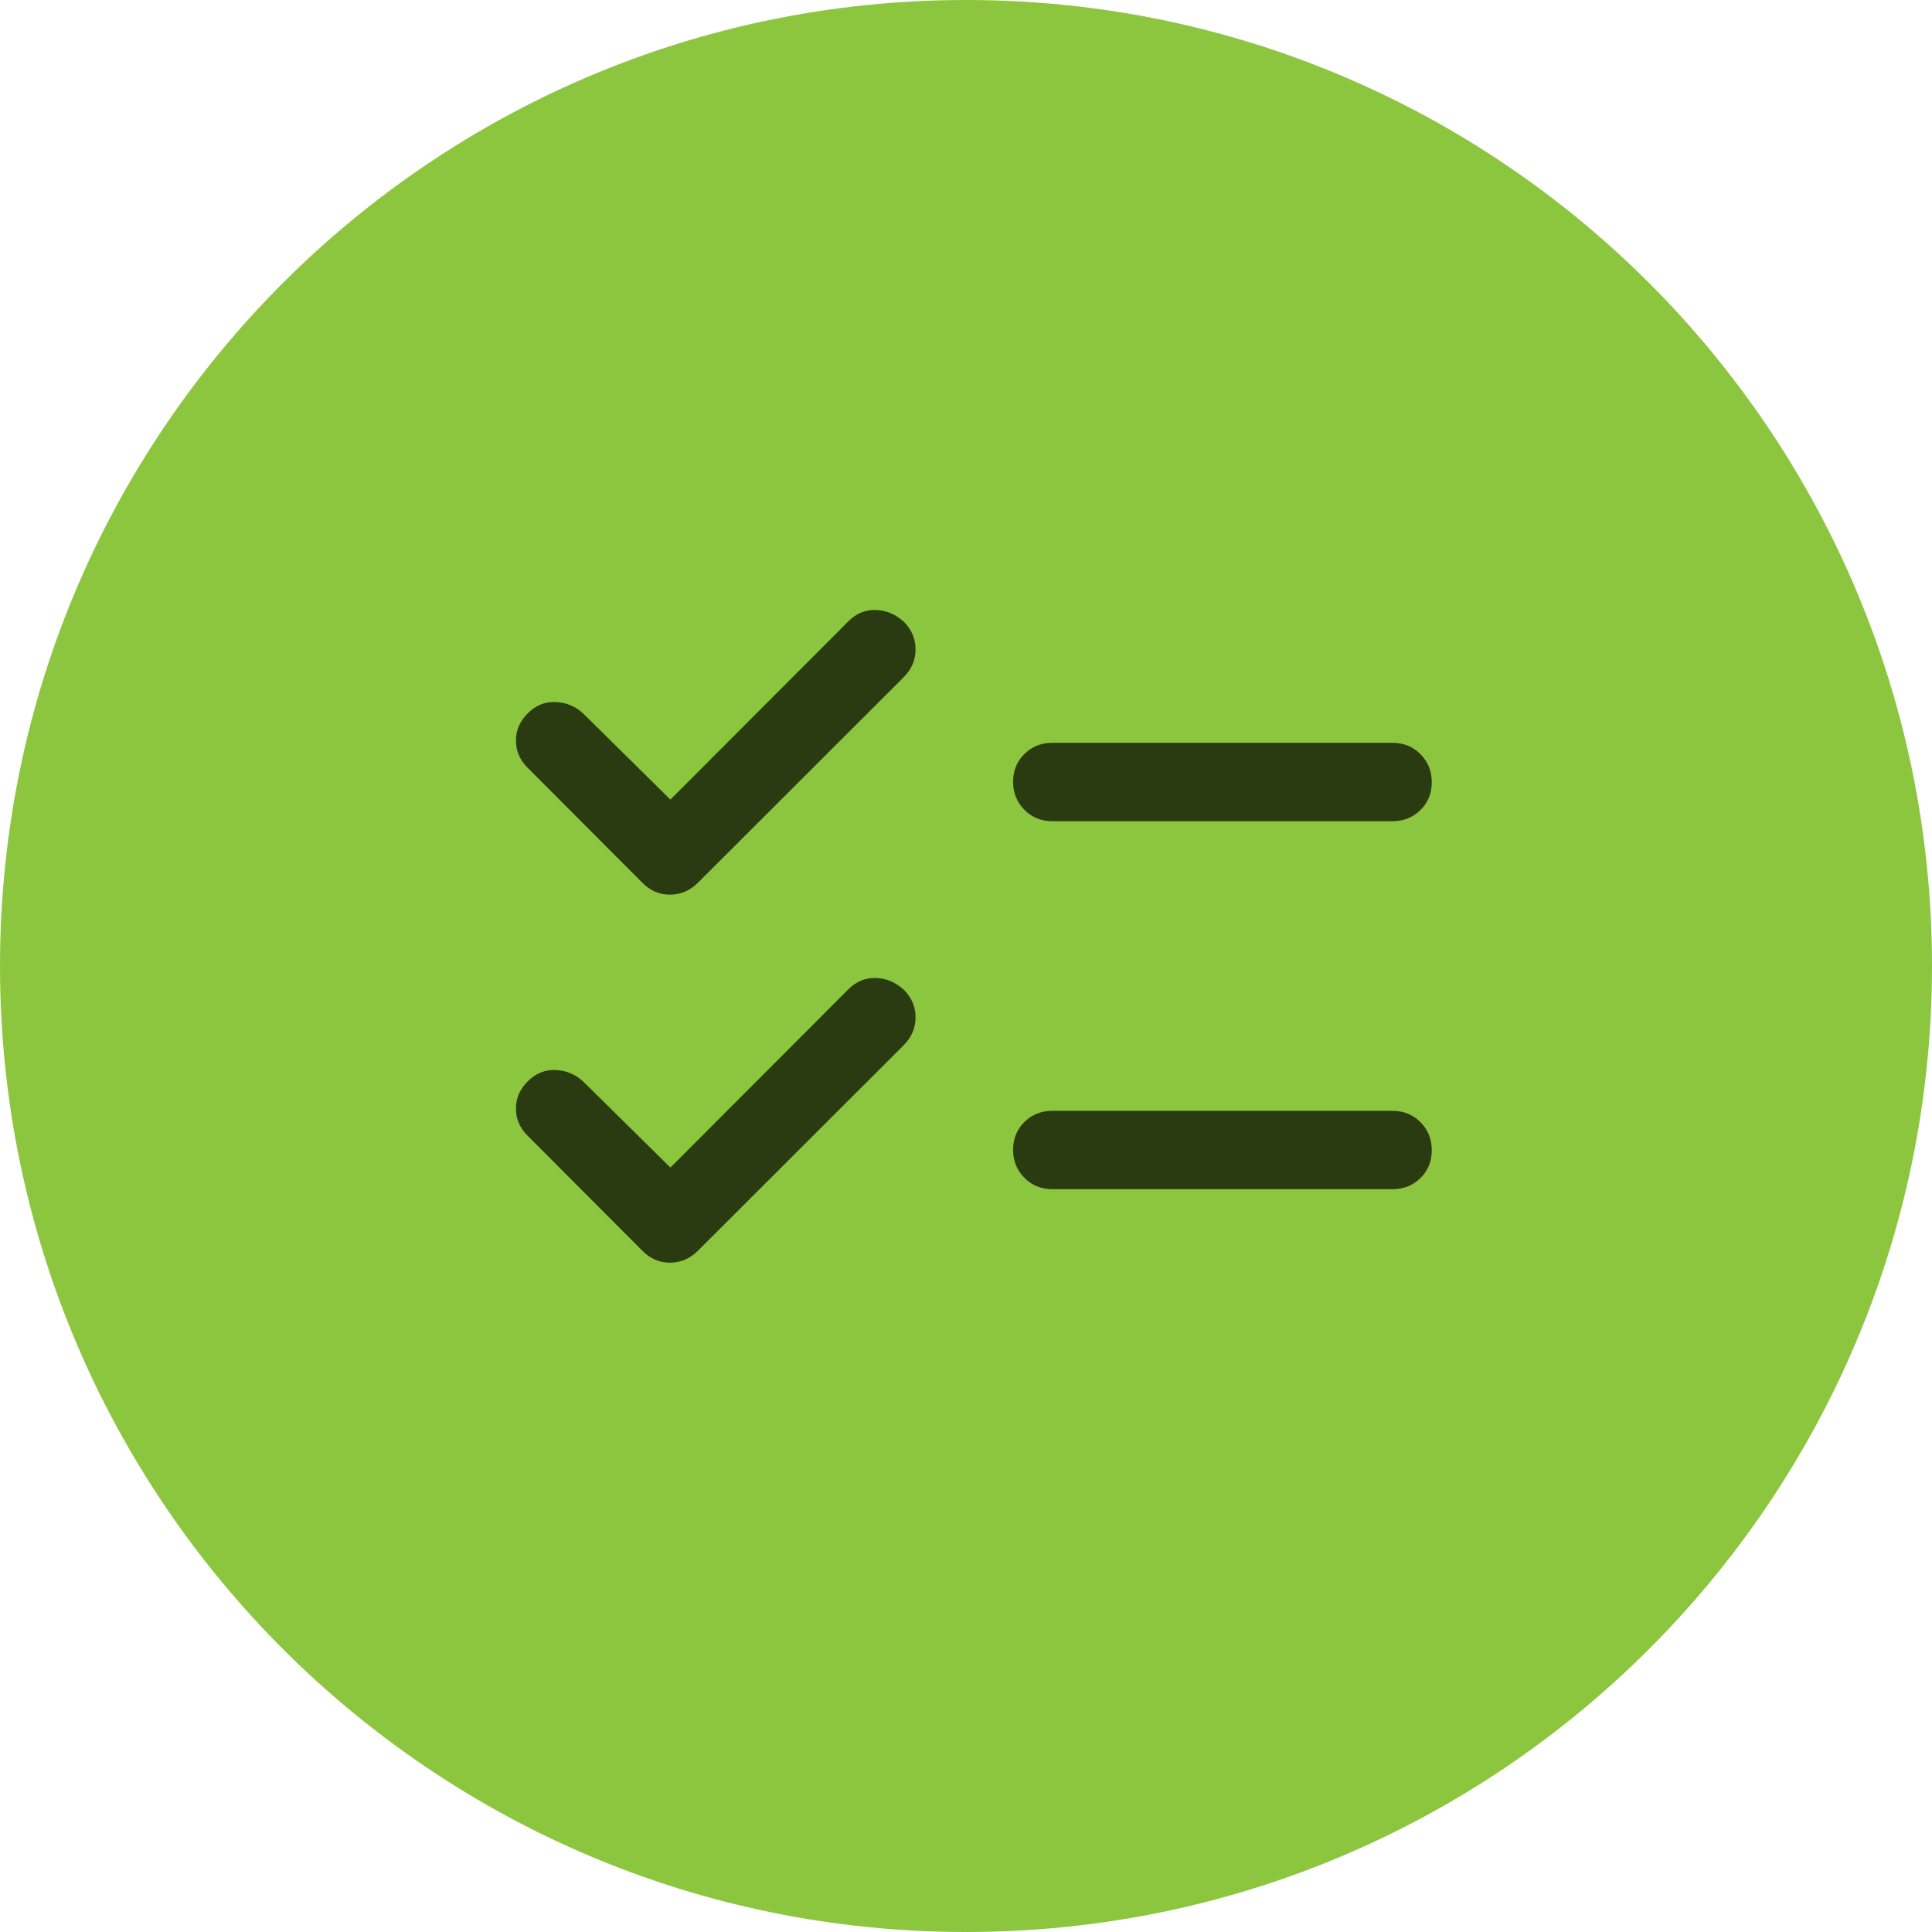
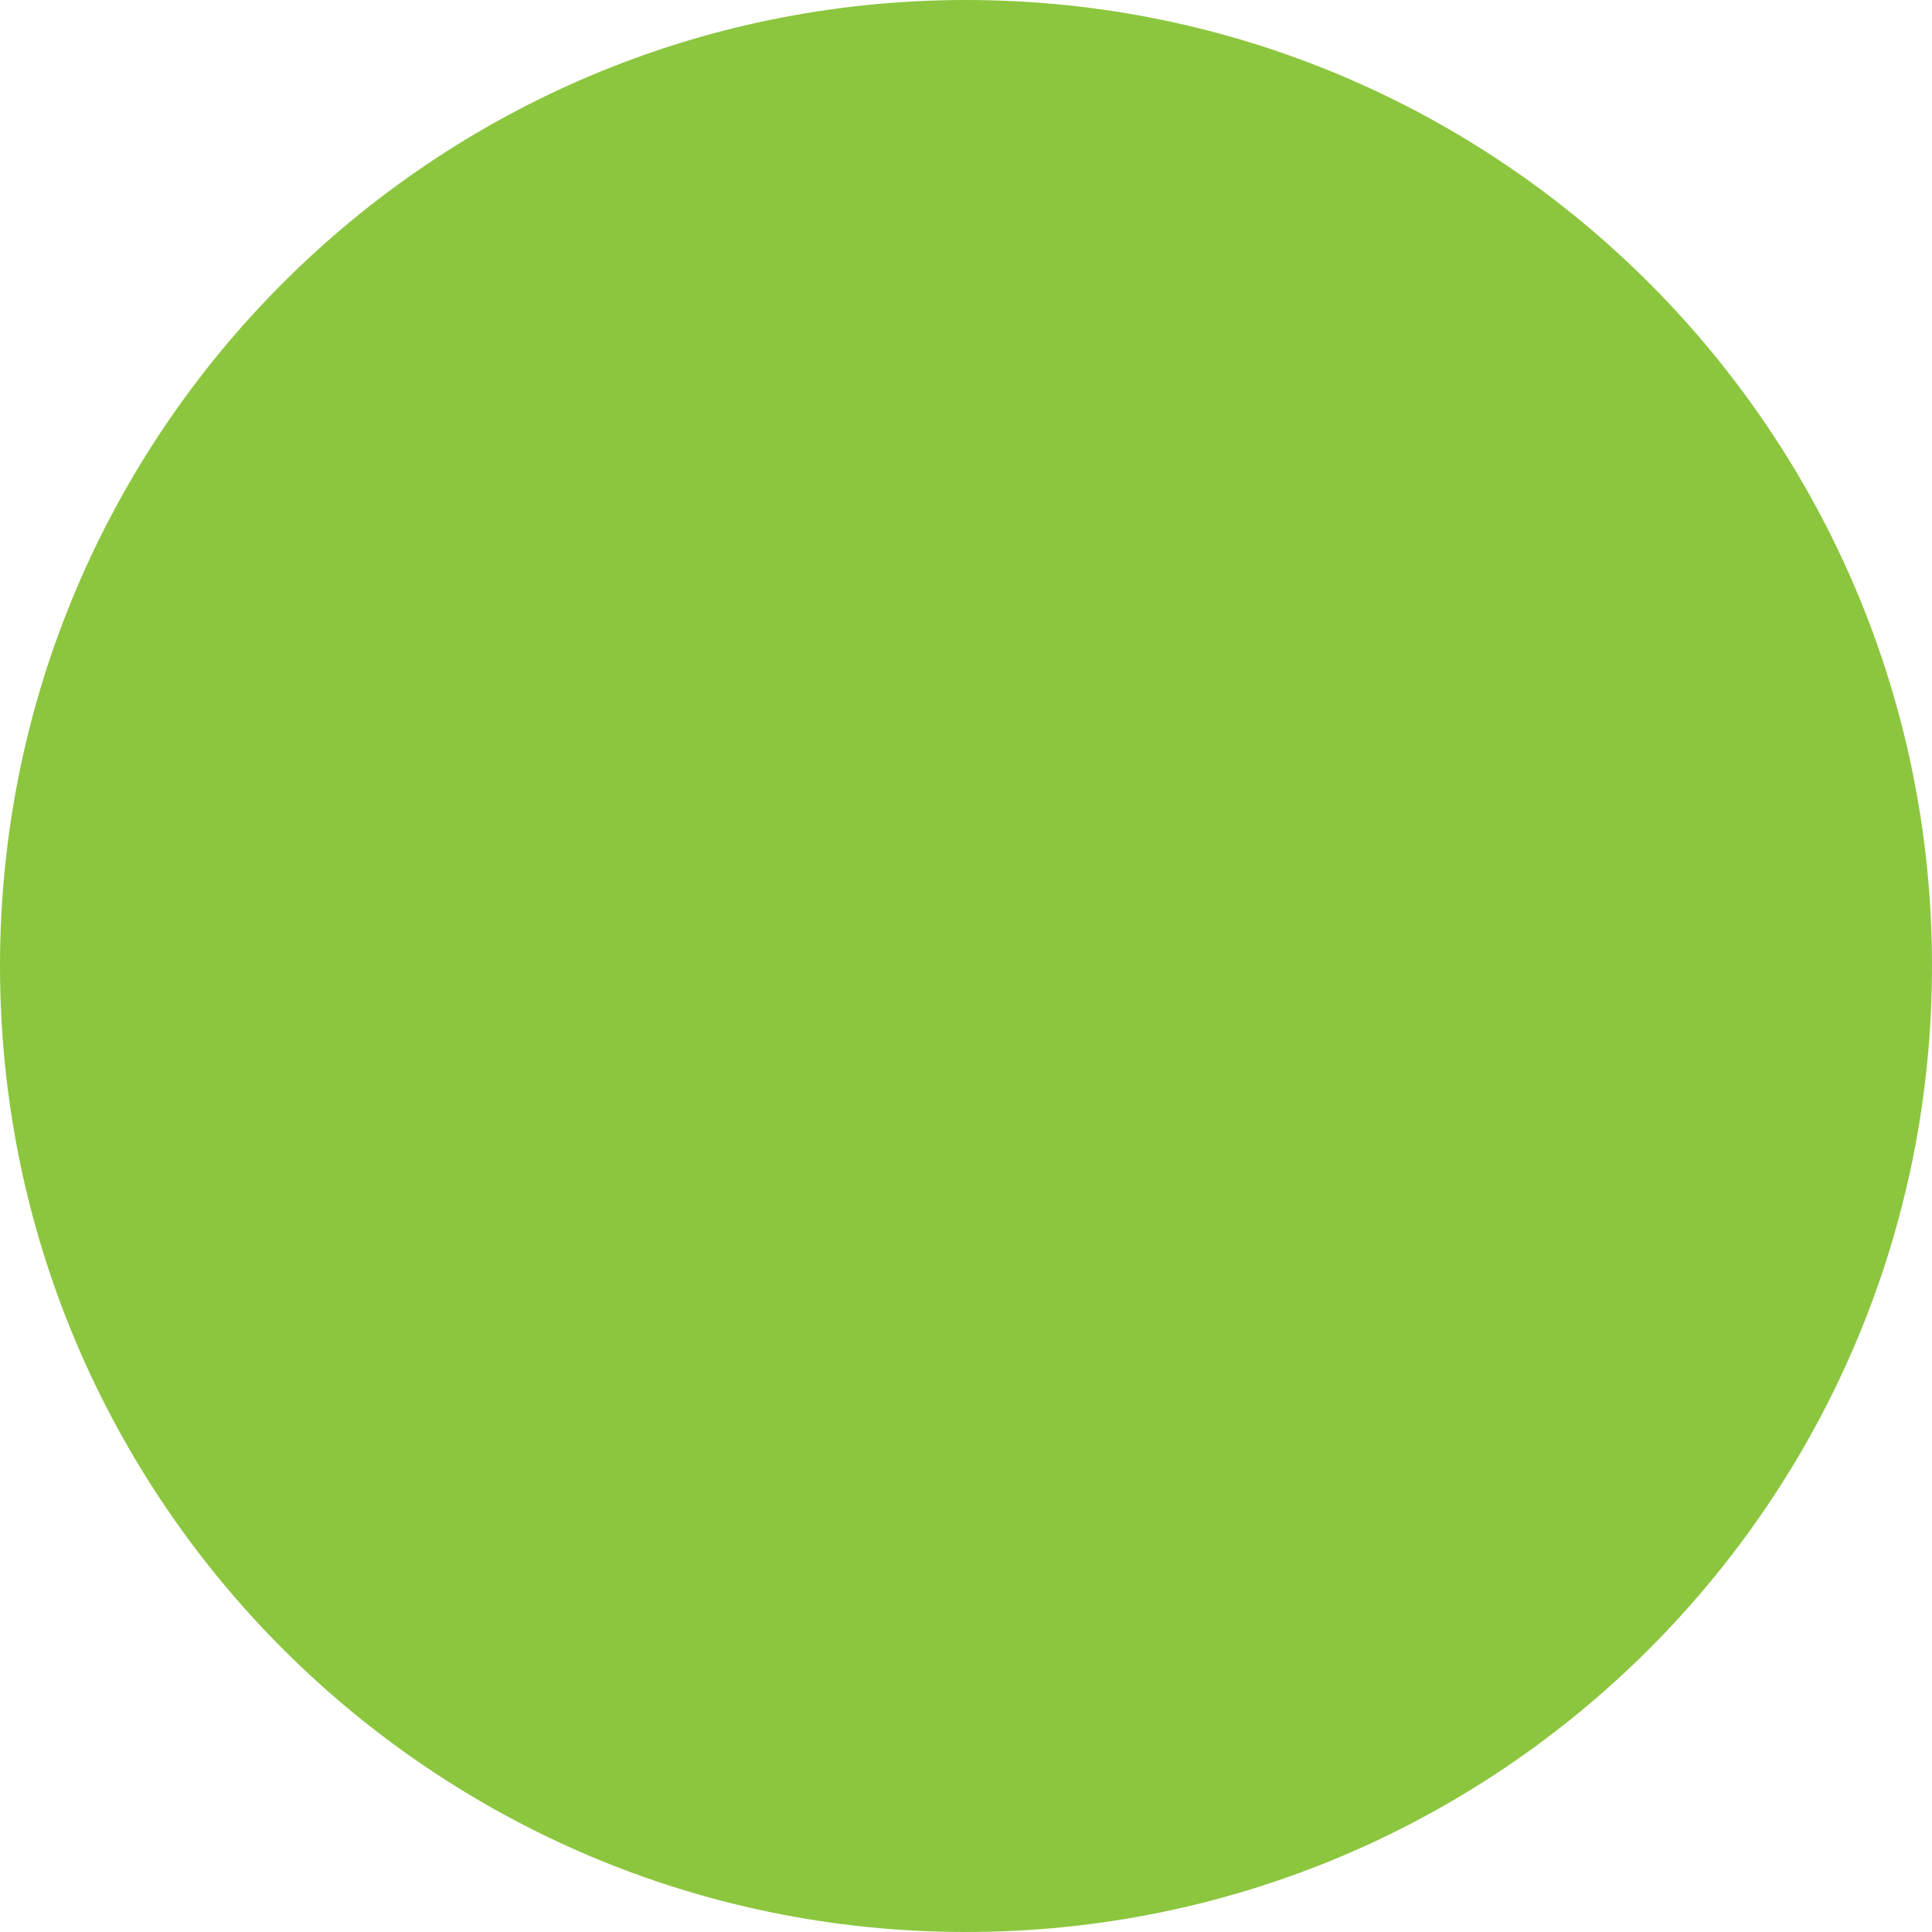
<svg xmlns="http://www.w3.org/2000/svg" width="56" height="56" viewBox="0 0 56 56" fill="none">
  <path d="M0 28C0 12.536 12.536 0 28 0C43.464 0 56 12.536 56 28C56 43.464 43.464 56 28 56C12.536 56 0 43.464 0 28Z" fill="#8CC63F" />
-   <path d="M19.432 33.842L24.595 28.671C24.822 28.445 25.088 28.337 25.395 28.348C25.701 28.359 25.975 28.478 26.215 28.705C26.433 28.931 26.541 29.197 26.538 29.5C26.535 29.804 26.421 30.069 26.194 30.296L20.228 36.255C20.001 36.481 19.735 36.596 19.428 36.599C19.121 36.601 18.855 36.489 18.628 36.263L15.303 32.929C15.071 32.703 14.955 32.438 14.955 32.134C14.955 31.83 15.071 31.565 15.303 31.338C15.53 31.111 15.795 31.004 16.099 31.015C16.402 31.026 16.668 31.134 16.894 31.338L19.432 33.842ZM19.432 23.176L24.595 18.005C24.822 17.778 25.088 17.67 25.395 17.681C25.701 17.693 25.975 17.811 26.215 18.038C26.433 18.265 26.541 18.53 26.538 18.834C26.535 19.138 26.421 19.403 26.194 19.629L20.228 25.588C20.001 25.815 19.735 25.929 19.428 25.932C19.121 25.935 18.855 25.823 18.628 25.596L15.303 22.263C15.071 22.036 14.955 21.771 14.955 21.467C14.955 21.163 15.071 20.898 15.303 20.671C15.53 20.445 15.795 20.337 16.099 20.348C16.402 20.359 16.668 20.467 16.894 20.671L19.432 23.176ZM30.501 34.469C30.18 34.469 29.911 34.36 29.693 34.14C29.474 33.921 29.365 33.65 29.365 33.328C29.365 33.006 29.474 32.737 29.693 32.521C29.911 32.306 30.18 32.198 30.501 32.198H40.365C40.686 32.198 40.955 32.308 41.173 32.527C41.392 32.747 41.501 33.018 41.501 33.34C41.501 33.662 41.392 33.931 41.173 34.146C40.955 34.362 40.686 34.469 40.365 34.469H30.501ZM30.501 23.803C30.18 23.803 29.911 23.693 29.693 23.473C29.474 23.254 29.365 22.983 29.365 22.661C29.365 22.339 29.474 22.07 29.693 21.855C29.911 21.639 30.18 21.531 30.501 21.531H40.365C40.686 21.531 40.955 21.641 41.173 21.861C41.392 22.08 41.501 22.351 41.501 22.673C41.501 22.995 41.392 23.264 41.173 23.479C40.955 23.695 40.686 23.803 40.365 23.803H30.501Z" fill="#2A3B12" />
</svg>